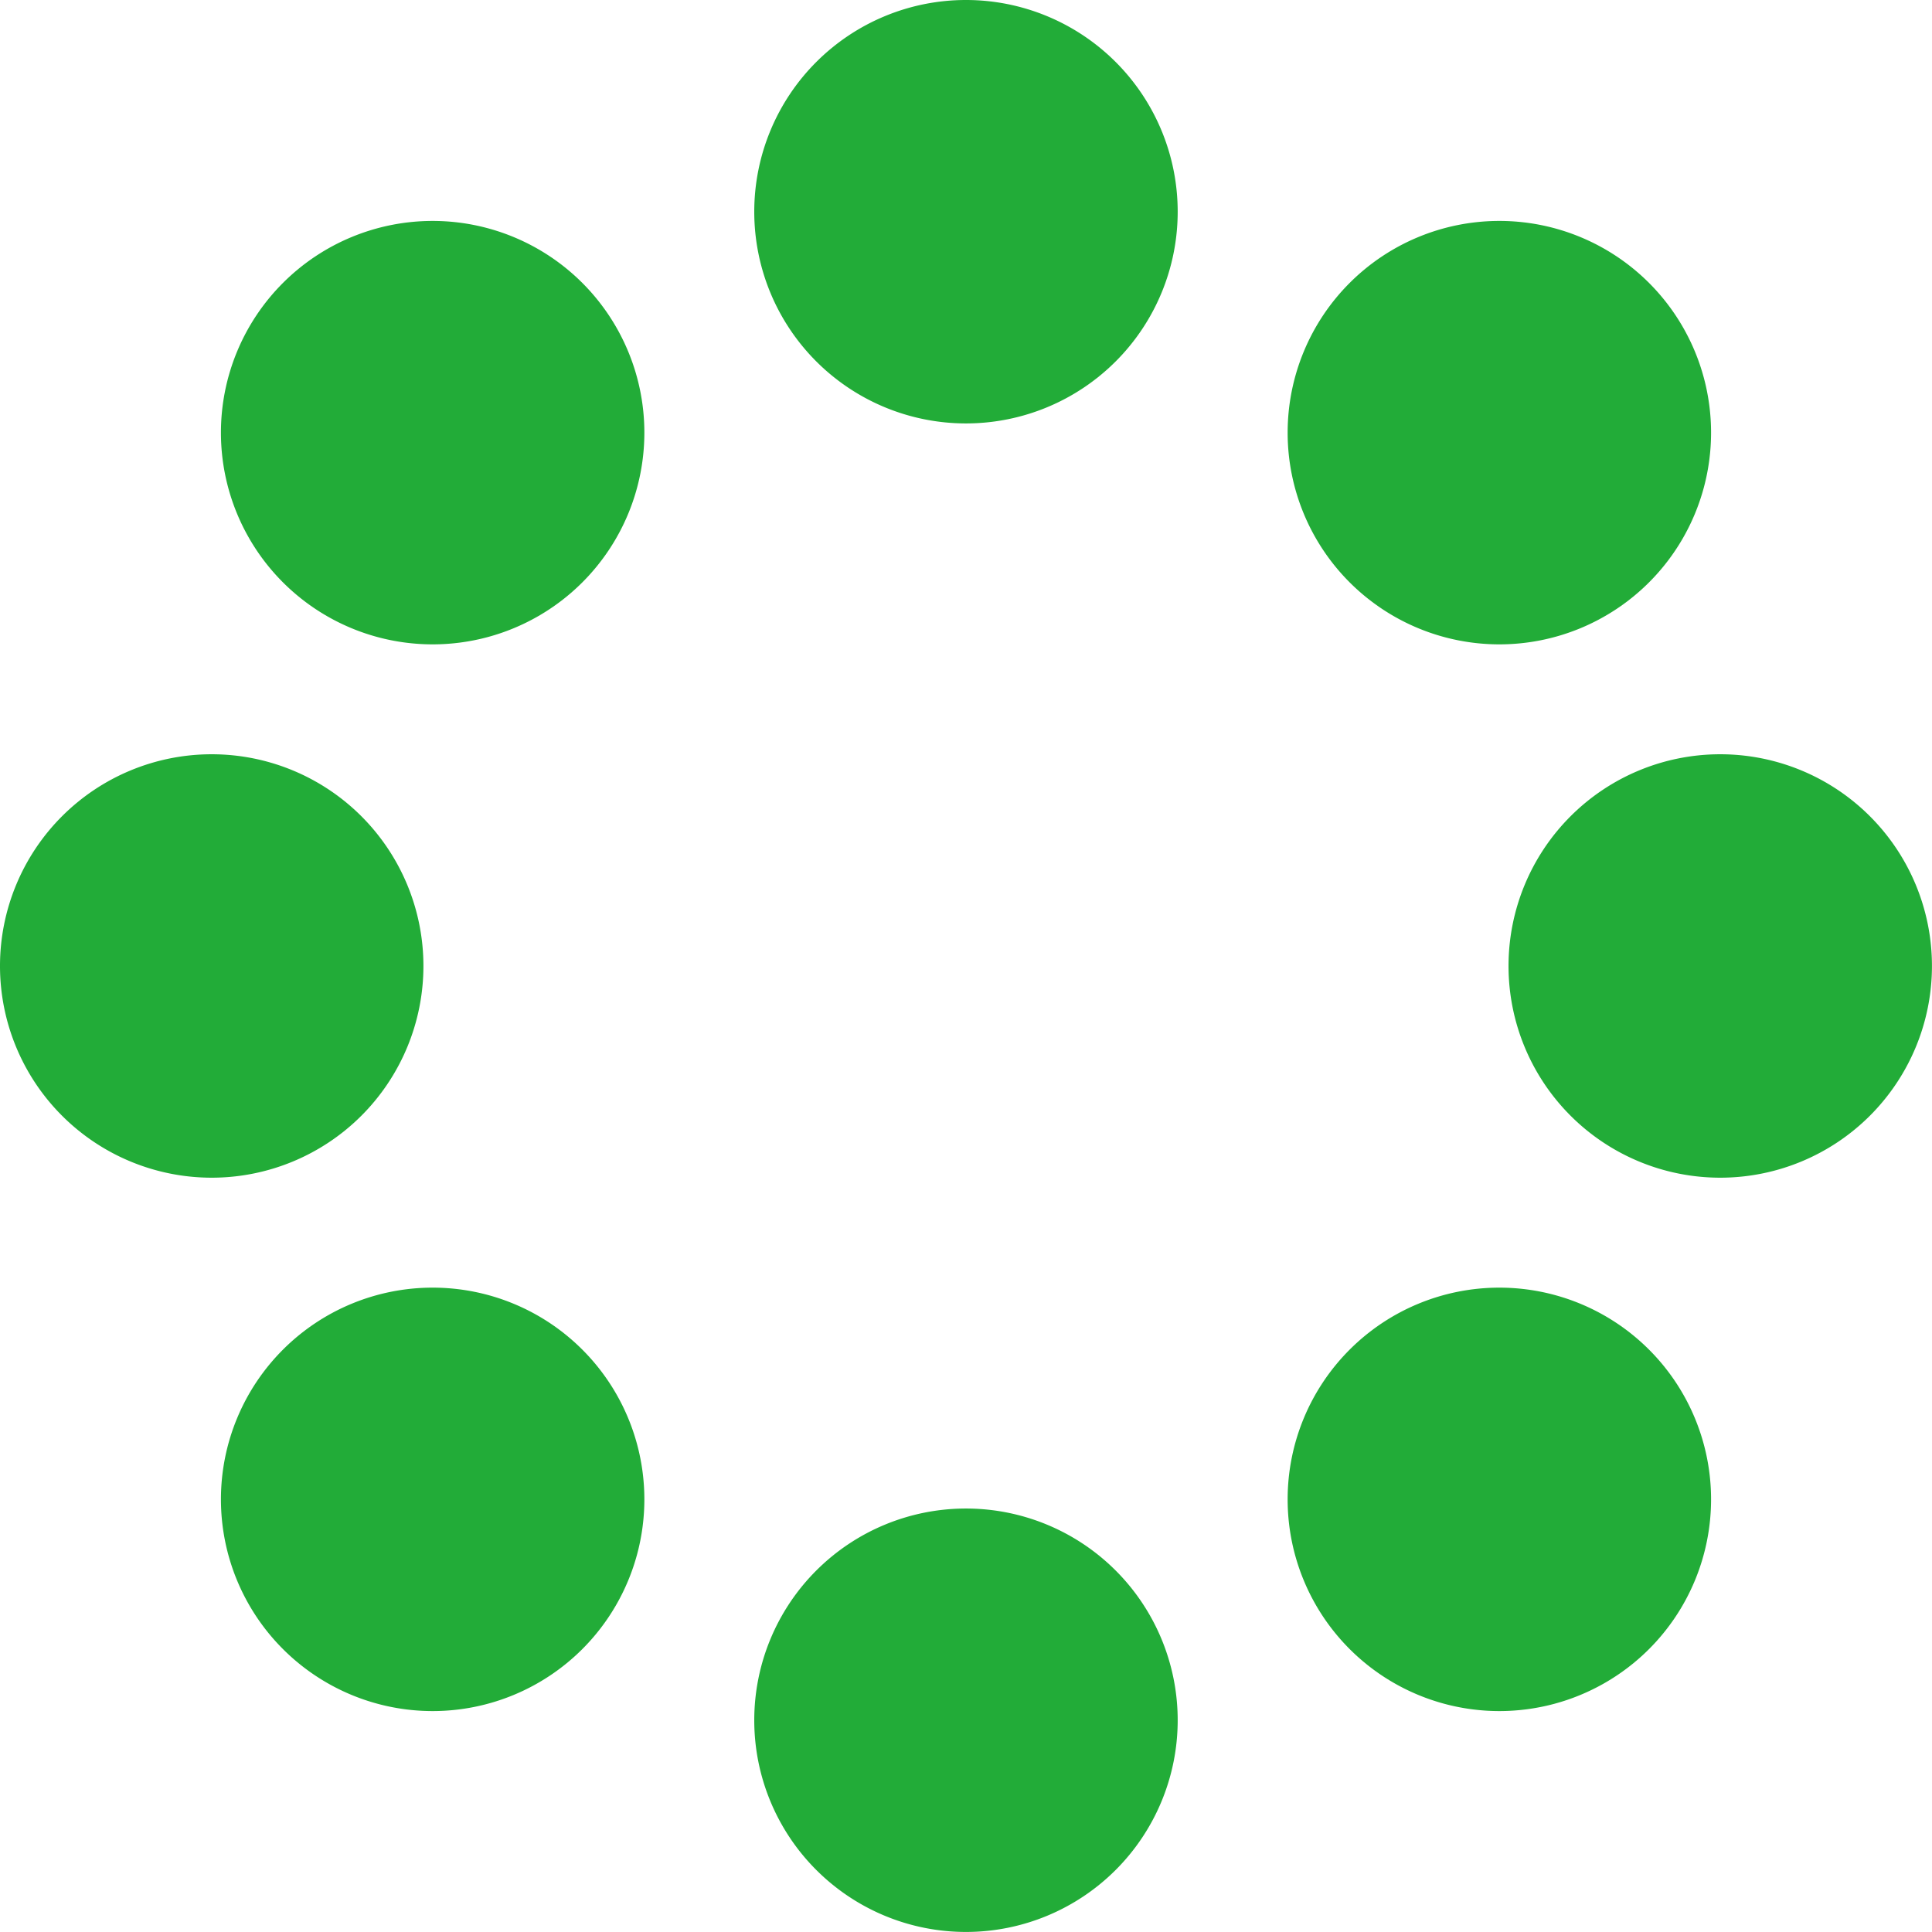
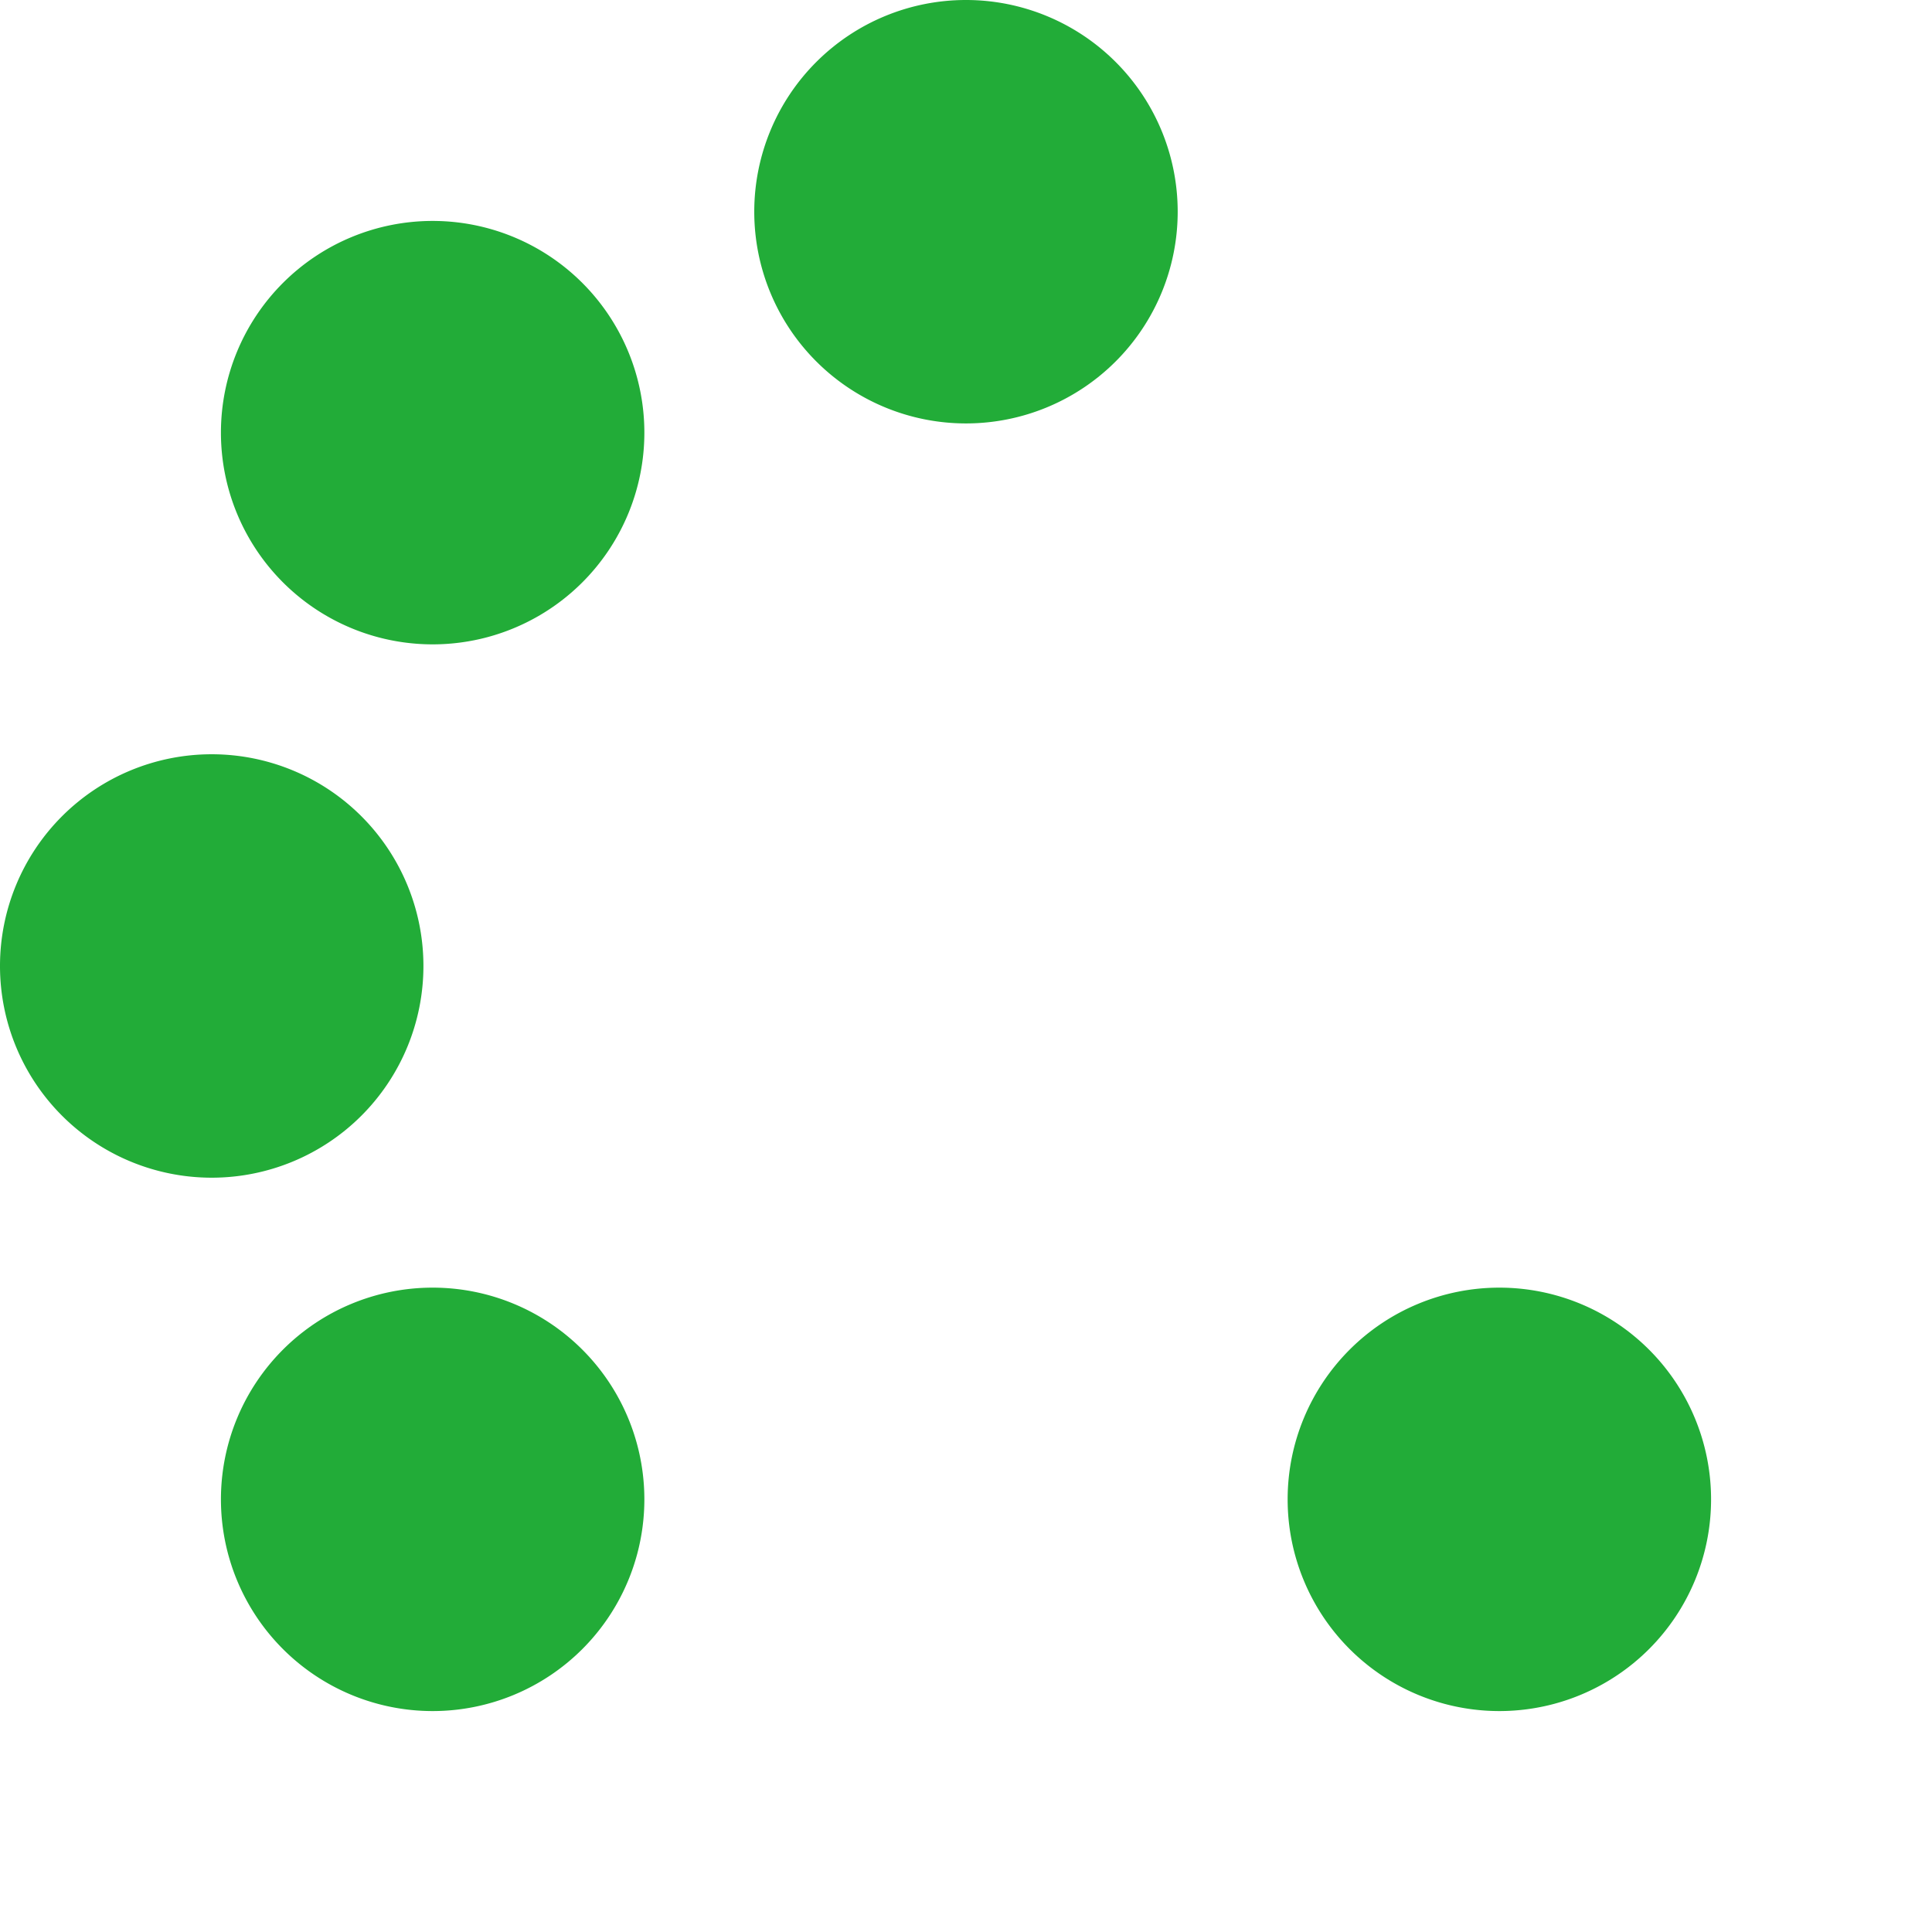
<svg xmlns="http://www.w3.org/2000/svg" width="41.065" height="41.065" viewBox="0 0 41.065 41.065">
  <defs>
    <clipPath id="clip-path">
      <rect id="長方形_5007" data-name="長方形 5007" width="41.065" height="41.065" transform="translate(0 0)" fill="none" />
    </clipPath>
  </defs>
  <g id="グループ_6554" data-name="グループ 6554" transform="translate(0 0)" clip-path="url(#clip-path)">
    <path id="パス_29926" data-name="パス 29926" d="M28.687,35.051a4.5,4.5,0,1,1,6.364,0,4.5,4.5,0,0,1-6.364,0" fill="#22ac38" />
    <path id="パス_29927" data-name="パス 29927" d="M6.014,12.378a4.5,4.5,0,1,1,6.364,0,4.5,4.5,0,0,1-6.364,0" fill="#22ac38" />
-     <path id="パス_29928" data-name="パス 29928" d="M36.564,25.032a4.5,4.5,0,1,1,4.5-4.5,4.5,4.5,0,0,1-4.5,4.5" fill="#22ac38" />
    <path id="パス_29929" data-name="パス 29929" d="M4.5,25.032a4.5,4.5,0,1,1,4.5-4.5,4.5,4.5,0,0,1-4.5,4.5" fill="#22ac38" />
-     <path id="パス_29930" data-name="パス 29930" d="M35.051,12.378a4.5,4.5,0,1,1,0-6.364,4.5,4.5,0,0,1,0,6.364" fill="#22ac38" />
    <path id="パス_29931" data-name="パス 29931" d="M12.378,35.051a4.5,4.5,0,1,1,0-6.364,4.5,4.5,0,0,1,0,6.364" fill="#22ac38" />
    <path id="パス_29932" data-name="パス 29932" d="M25.032,4.5a4.5,4.5,0,1,1-4.5-4.5,4.5,4.5,0,0,1,4.5,4.5" fill="#22ac38" />
-     <path id="パス_29933" data-name="パス 29933" d="M25.032,36.564a4.5,4.5,0,1,1-4.5-4.5,4.5,4.5,0,0,1,4.5,4.5" fill="#22ac38" />
  </g>
</svg>